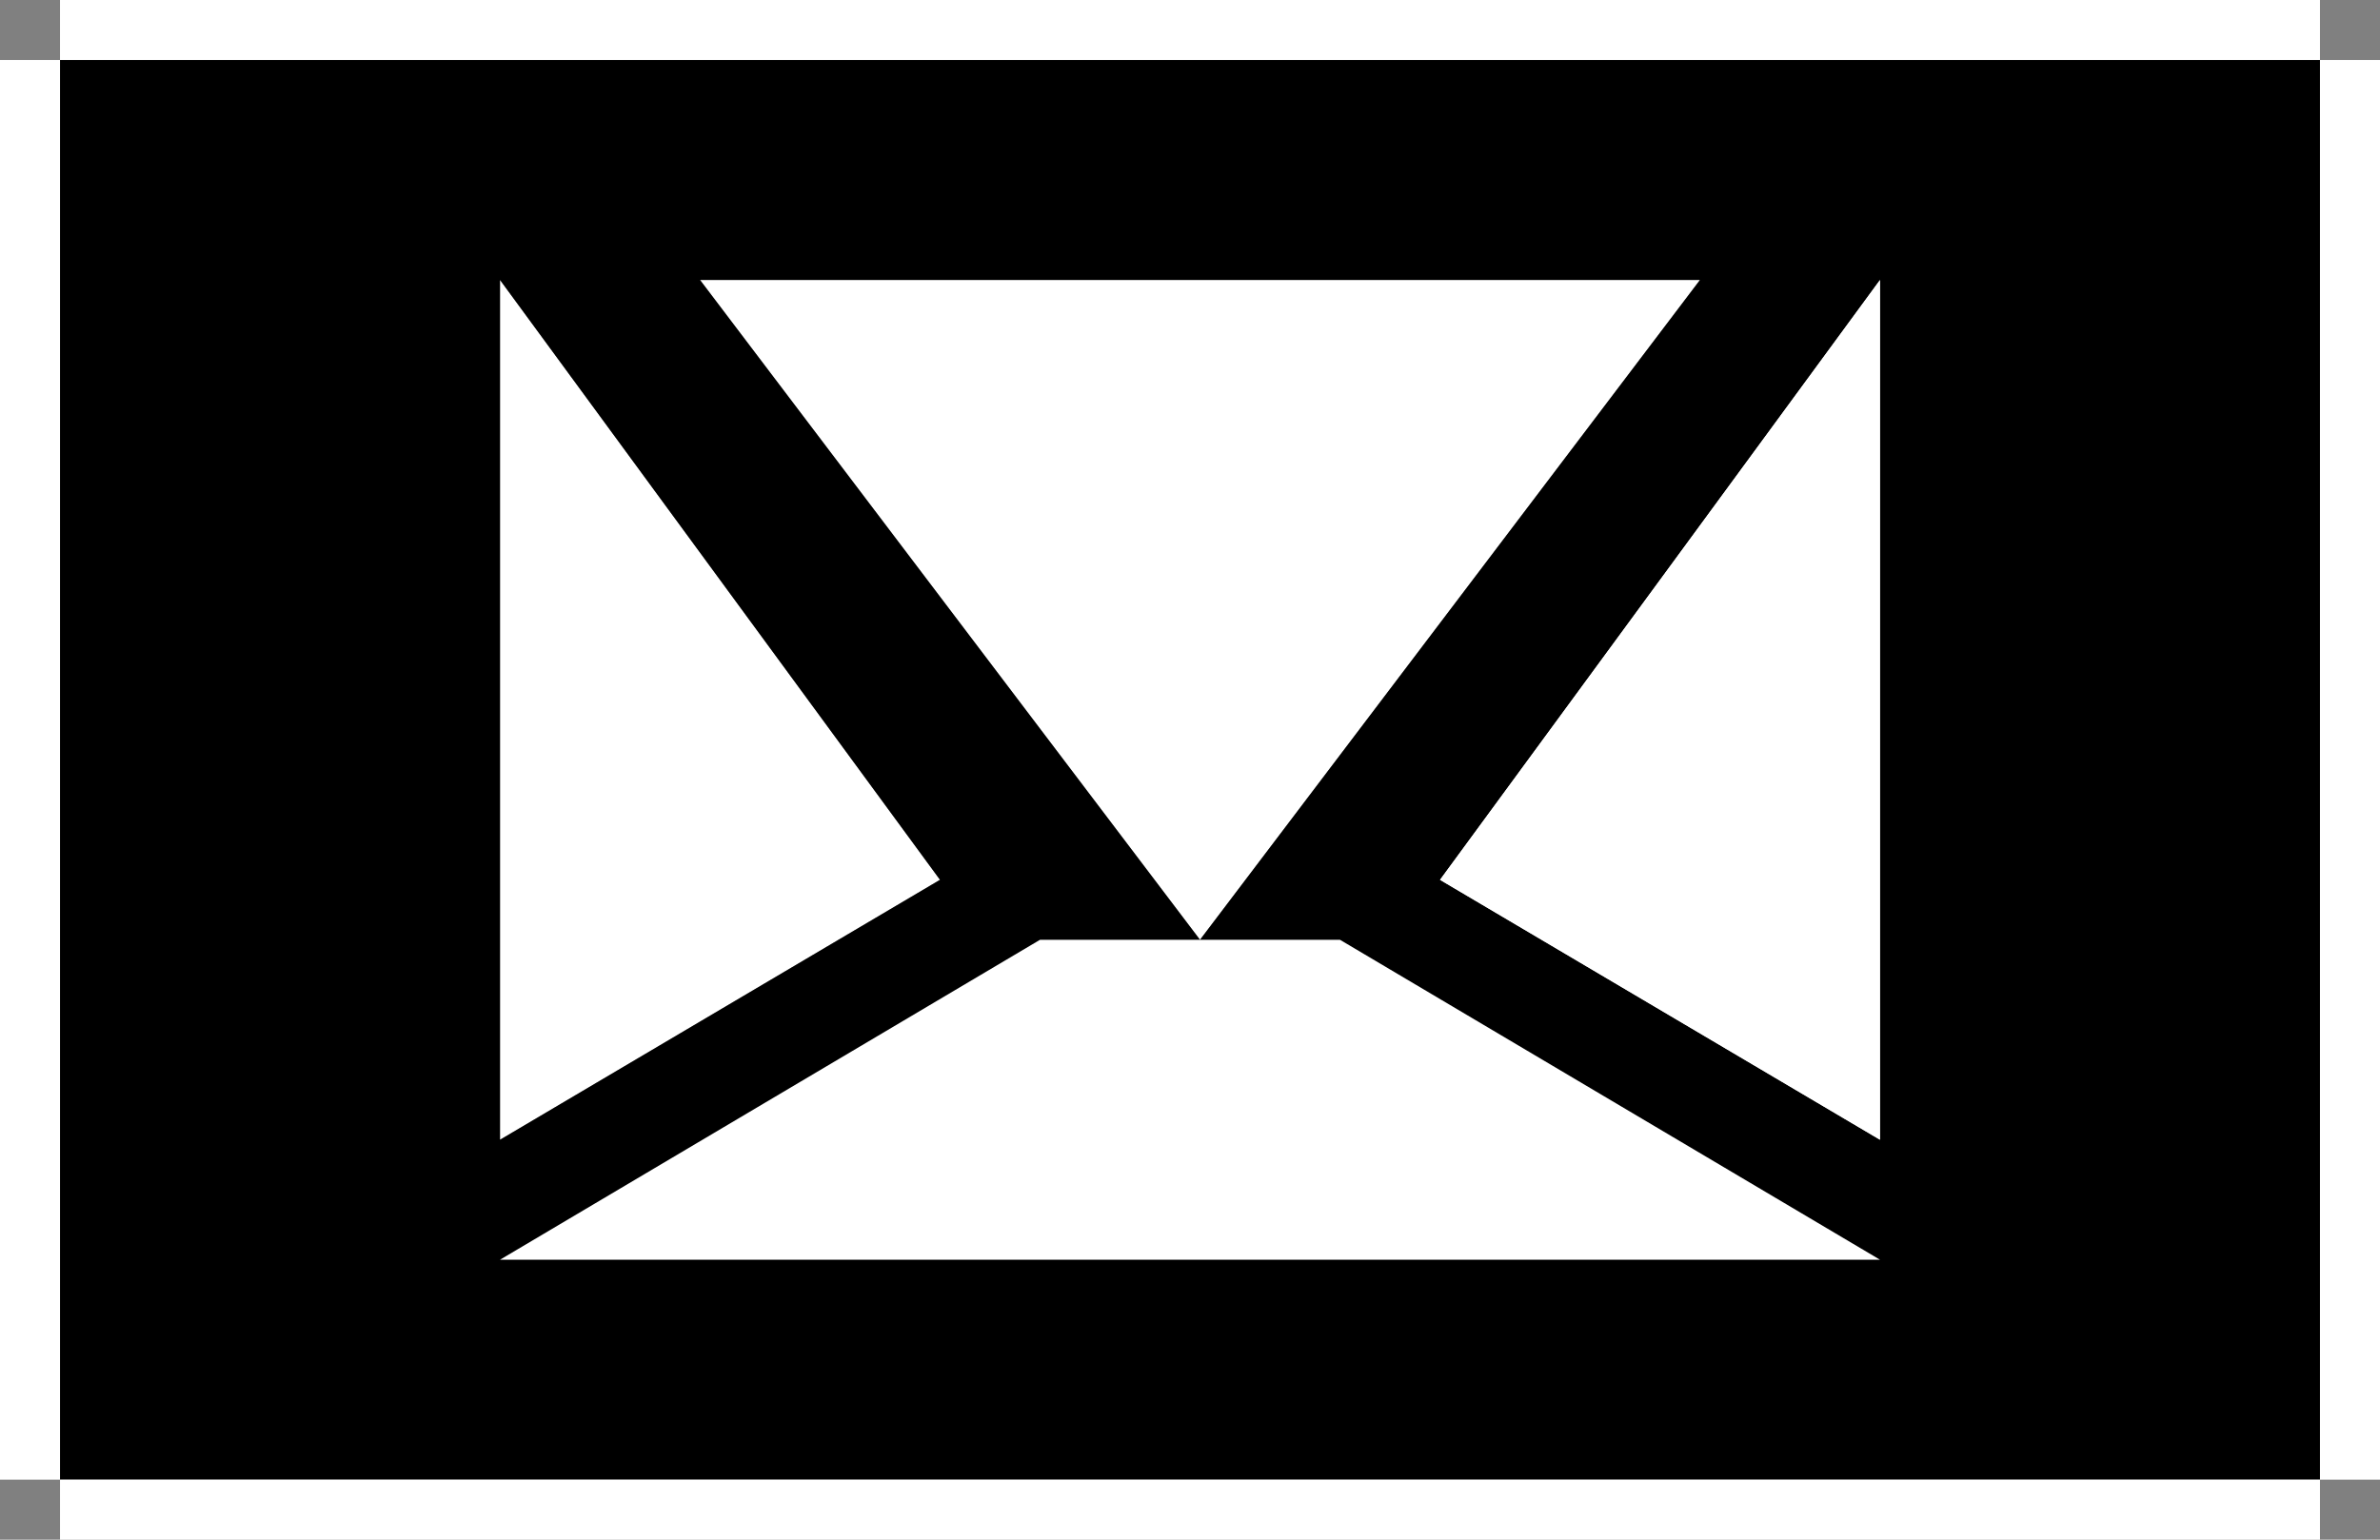
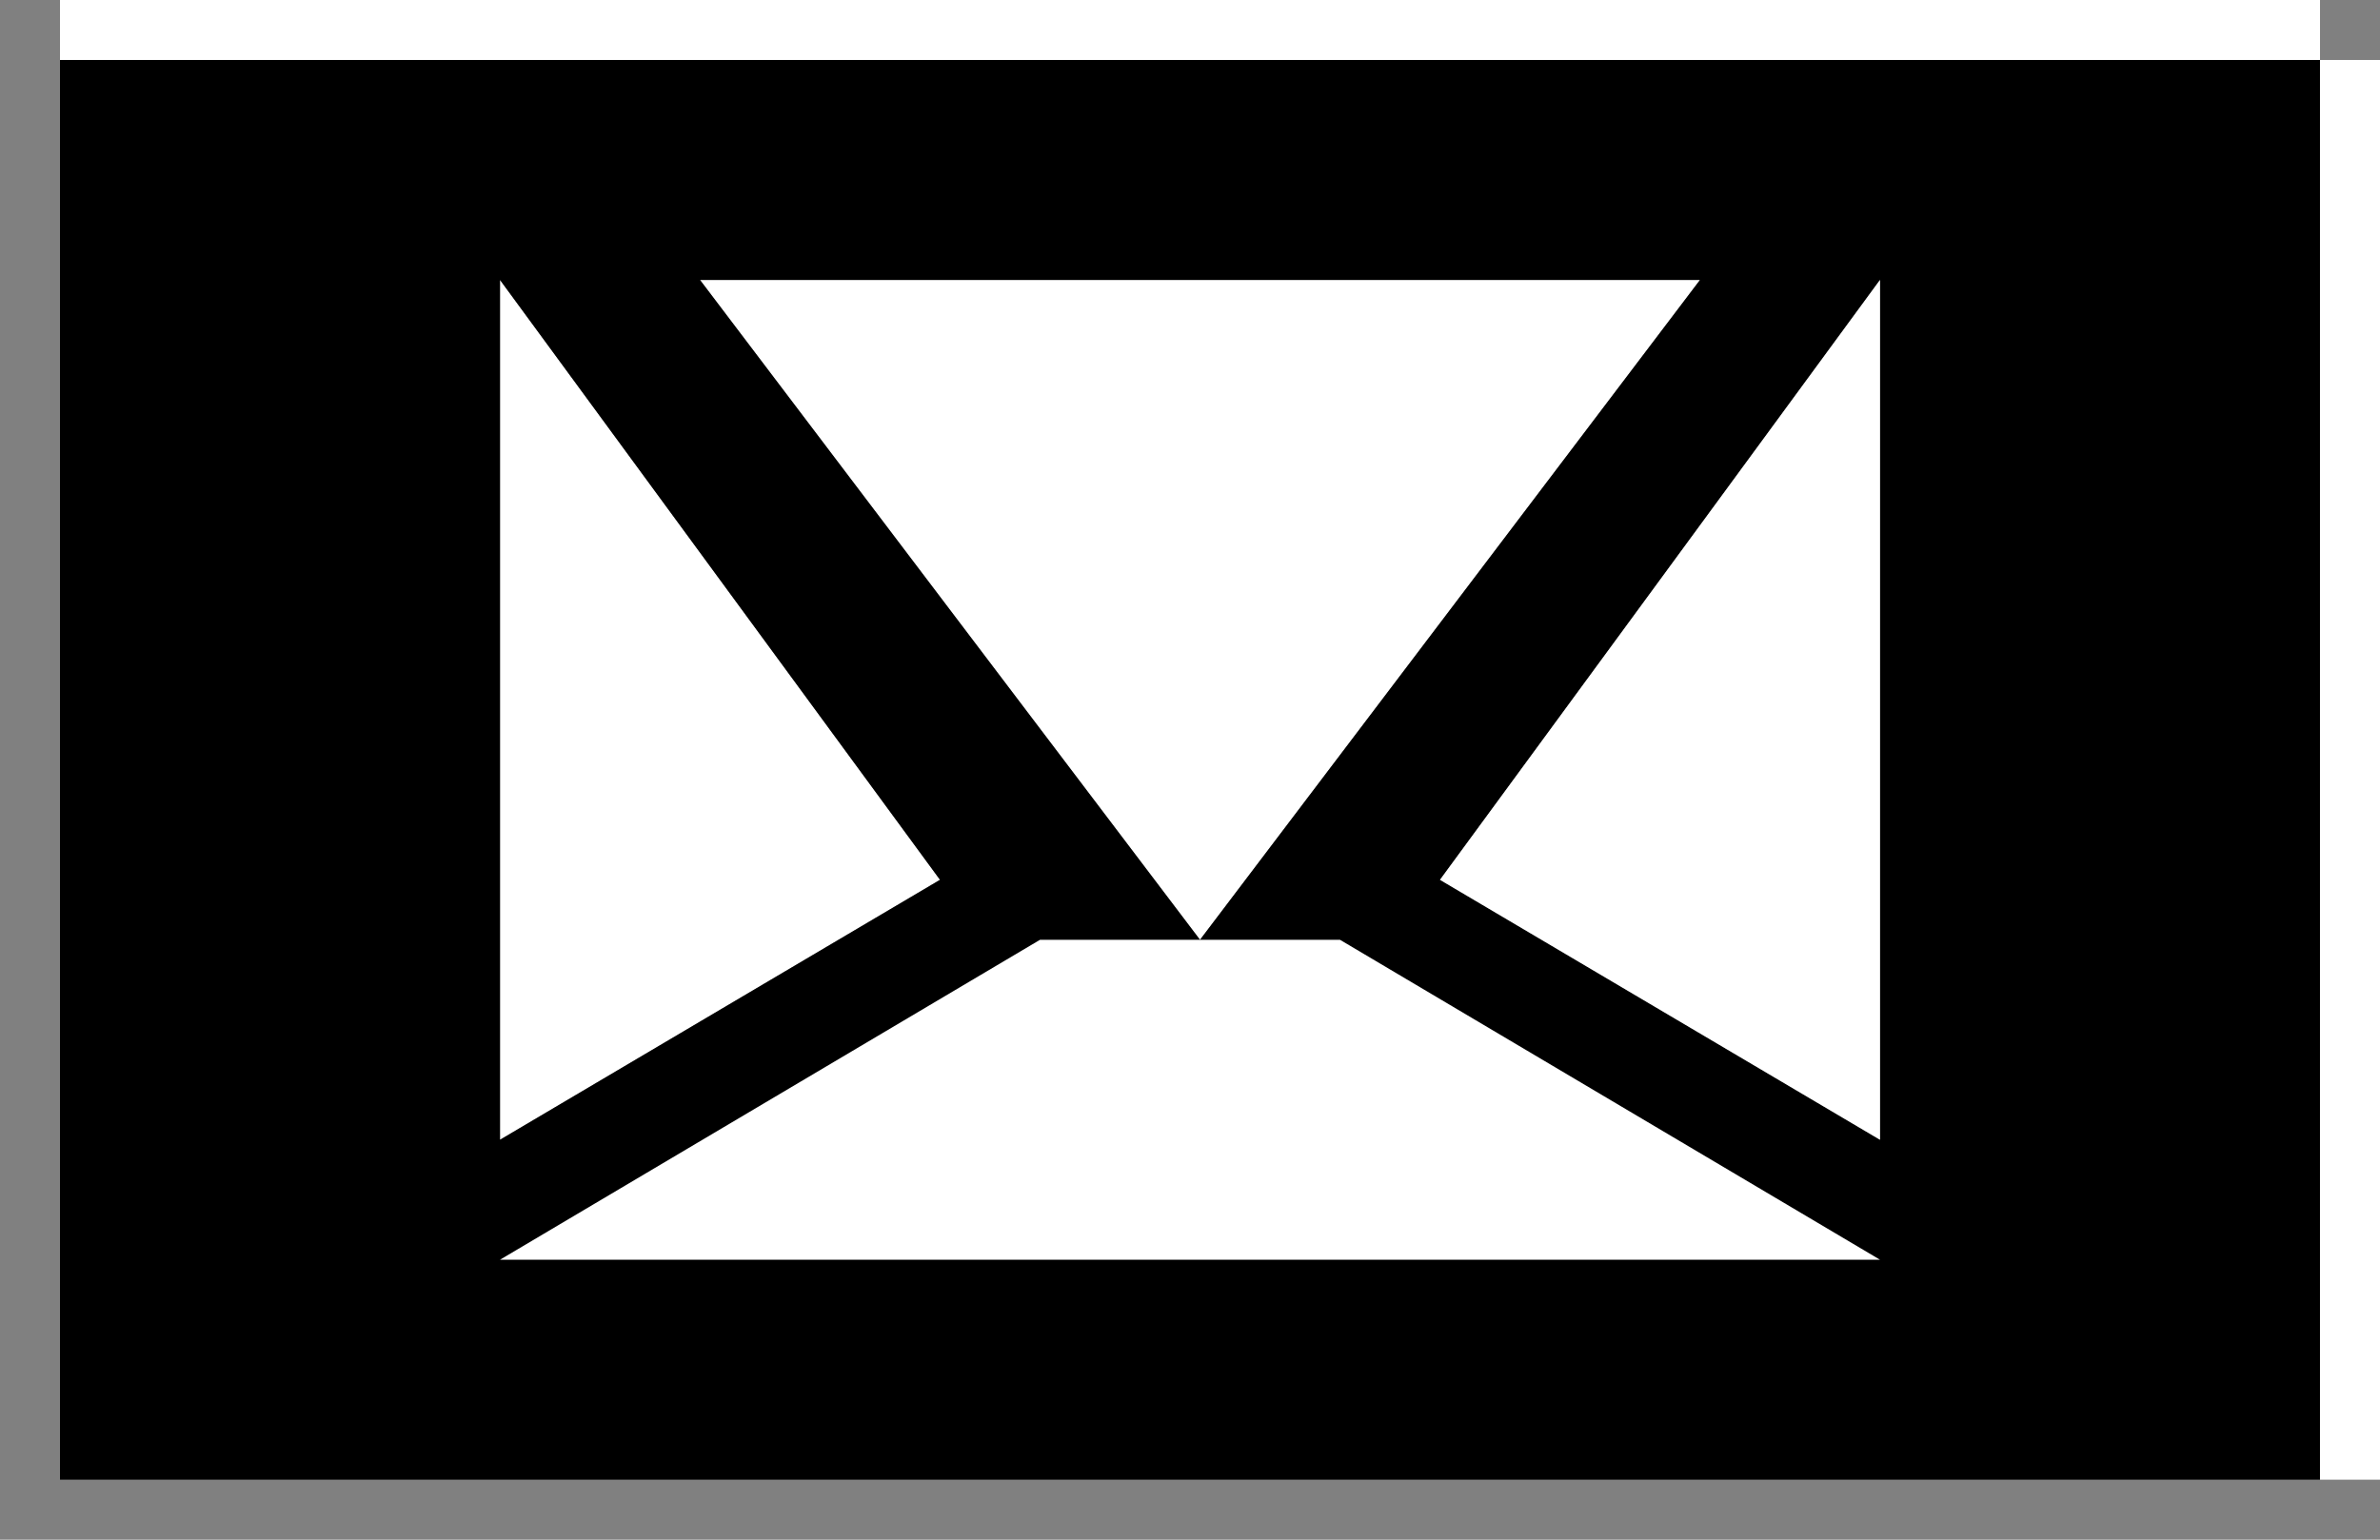
<svg xmlns="http://www.w3.org/2000/svg" version="1.1" id="Layer_1" x="0px" y="0px" viewBox="0 0 11.9 7.7" style="enable-background:new 0 0 11.9 7.7;" xml:space="preserve">
  <rect x="0" y="0" width="11.9" height="7.7" fill="#808080" stroke="none" />
  <style type="text/css">
	.st0{fill:none;}
	.st1{fill:#FFFFFF;}
</style>
  <polygon class="st0" points="3.5,1.4 8.5,1.4 8.5,1.4 " />
  <polygon class="st0" points="2.5,1.4 2.5,1.4 2.5,1.4 2.5,4.4 2.5,4.4 " />
  <polygon class="st1" points="2.5,1.4 2.5,4.4 2.5,5.7 2.5,5.7 4.7,4.4 " />
-   <polygon class="st1" points="7.2,4.4 9.1,6.3 9.4,6.3 9.4,4.4 9.4,1.4 " />
  <polygon class="st1" points="8.5,1.4 3.5,1.4 6,4.7 " />
  <path d="M9.4,0.3H2.5H0.3v4.1v3h2.2h0.3h6.3h0.3h2.2v-3V0.3H9.4z M2.5,5.7L2.5,5.7V4.4v-3l2.2,3L2.5,5.7z M3.5,1.4h5L6,4.7L3.5,1.4z   M9.4,4.4v1.3l0,0L7.2,4.4l2.2-3V4.4z" />
-   <rect x="9.4" y="1.4" width="0" height="3" />
  <g>
    <rect x="0.3" class="st1" width="11.3" height="0.3" />
-     <rect y="0.3" class="st1" width="0.3" height="7.1" />
-     <rect x="0.3" y="7.4" class="st1" width="11.3" height="0.3" />
    <rect x="11.6" y="0.3" class="st1" width="0.3" height="7.1" />
  </g>
  <polygon class="st1" points="5.2,4.7 2.5,6.3 9.4,6.3 6.7,4.7 " />
  <polygon class="st1" points="7.2,4.4 9.4,5.7 9.4,5.7 9.4,4.4 9.4,1.4 " />
</svg>